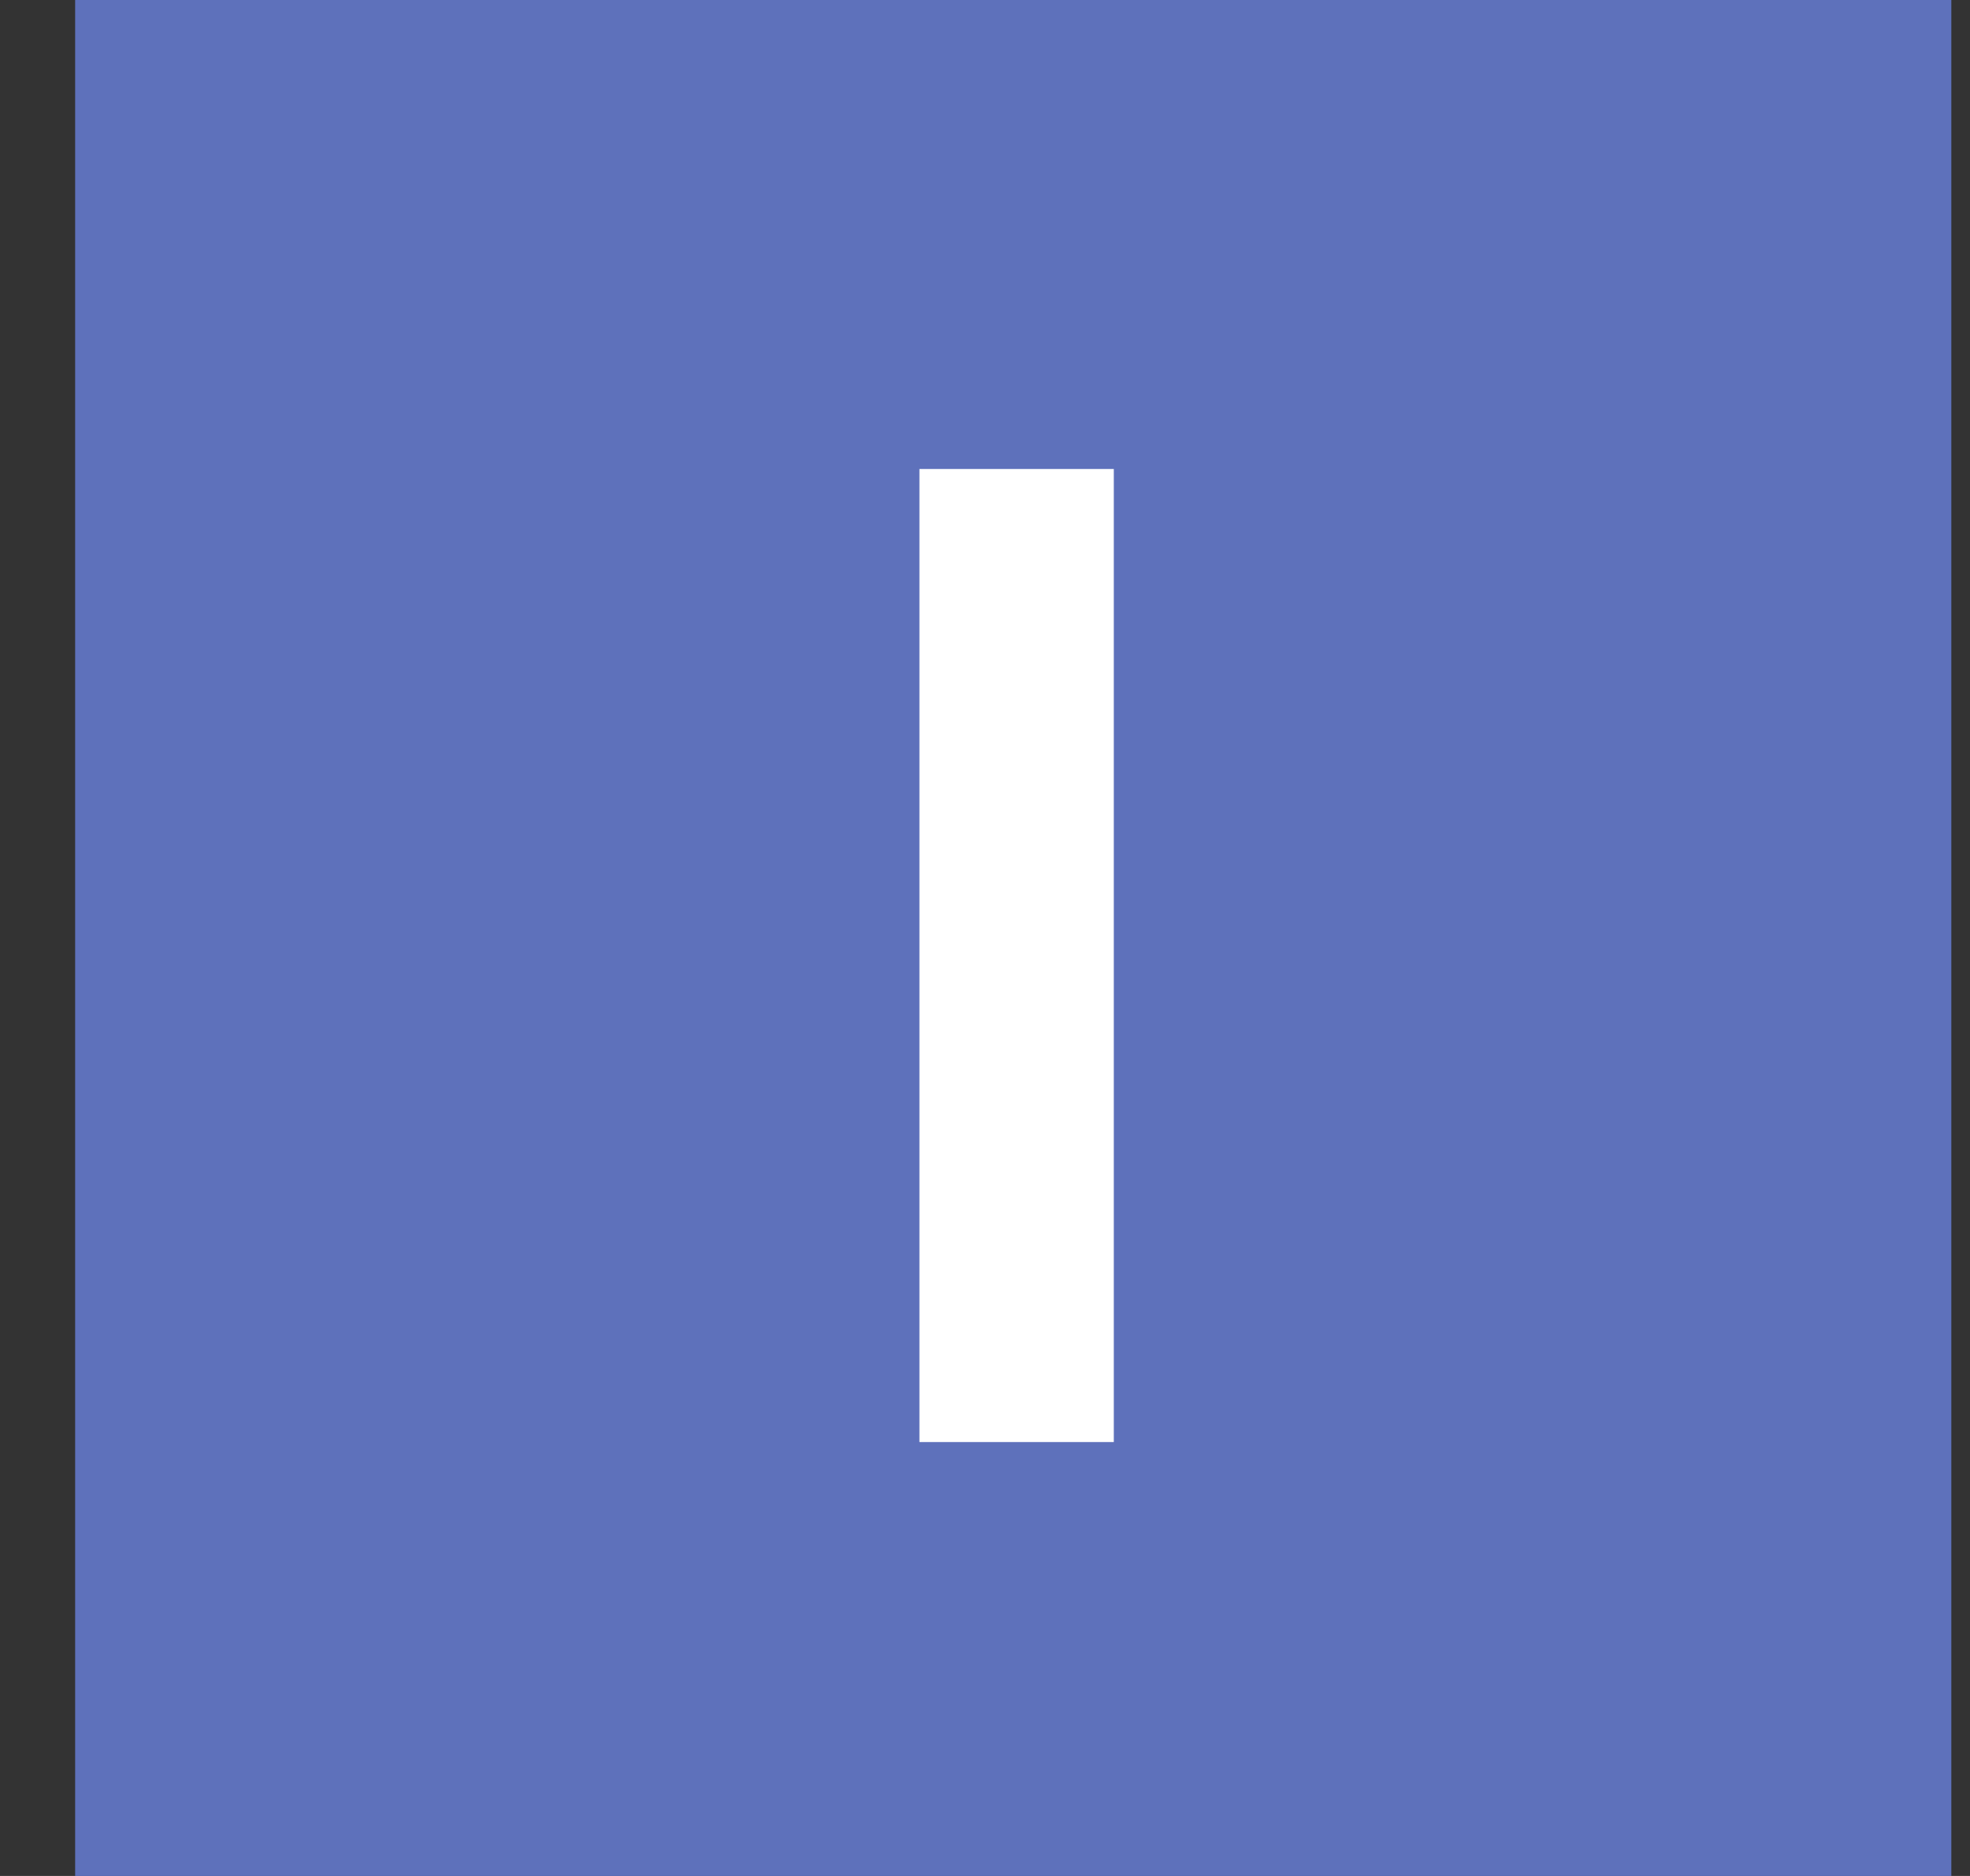
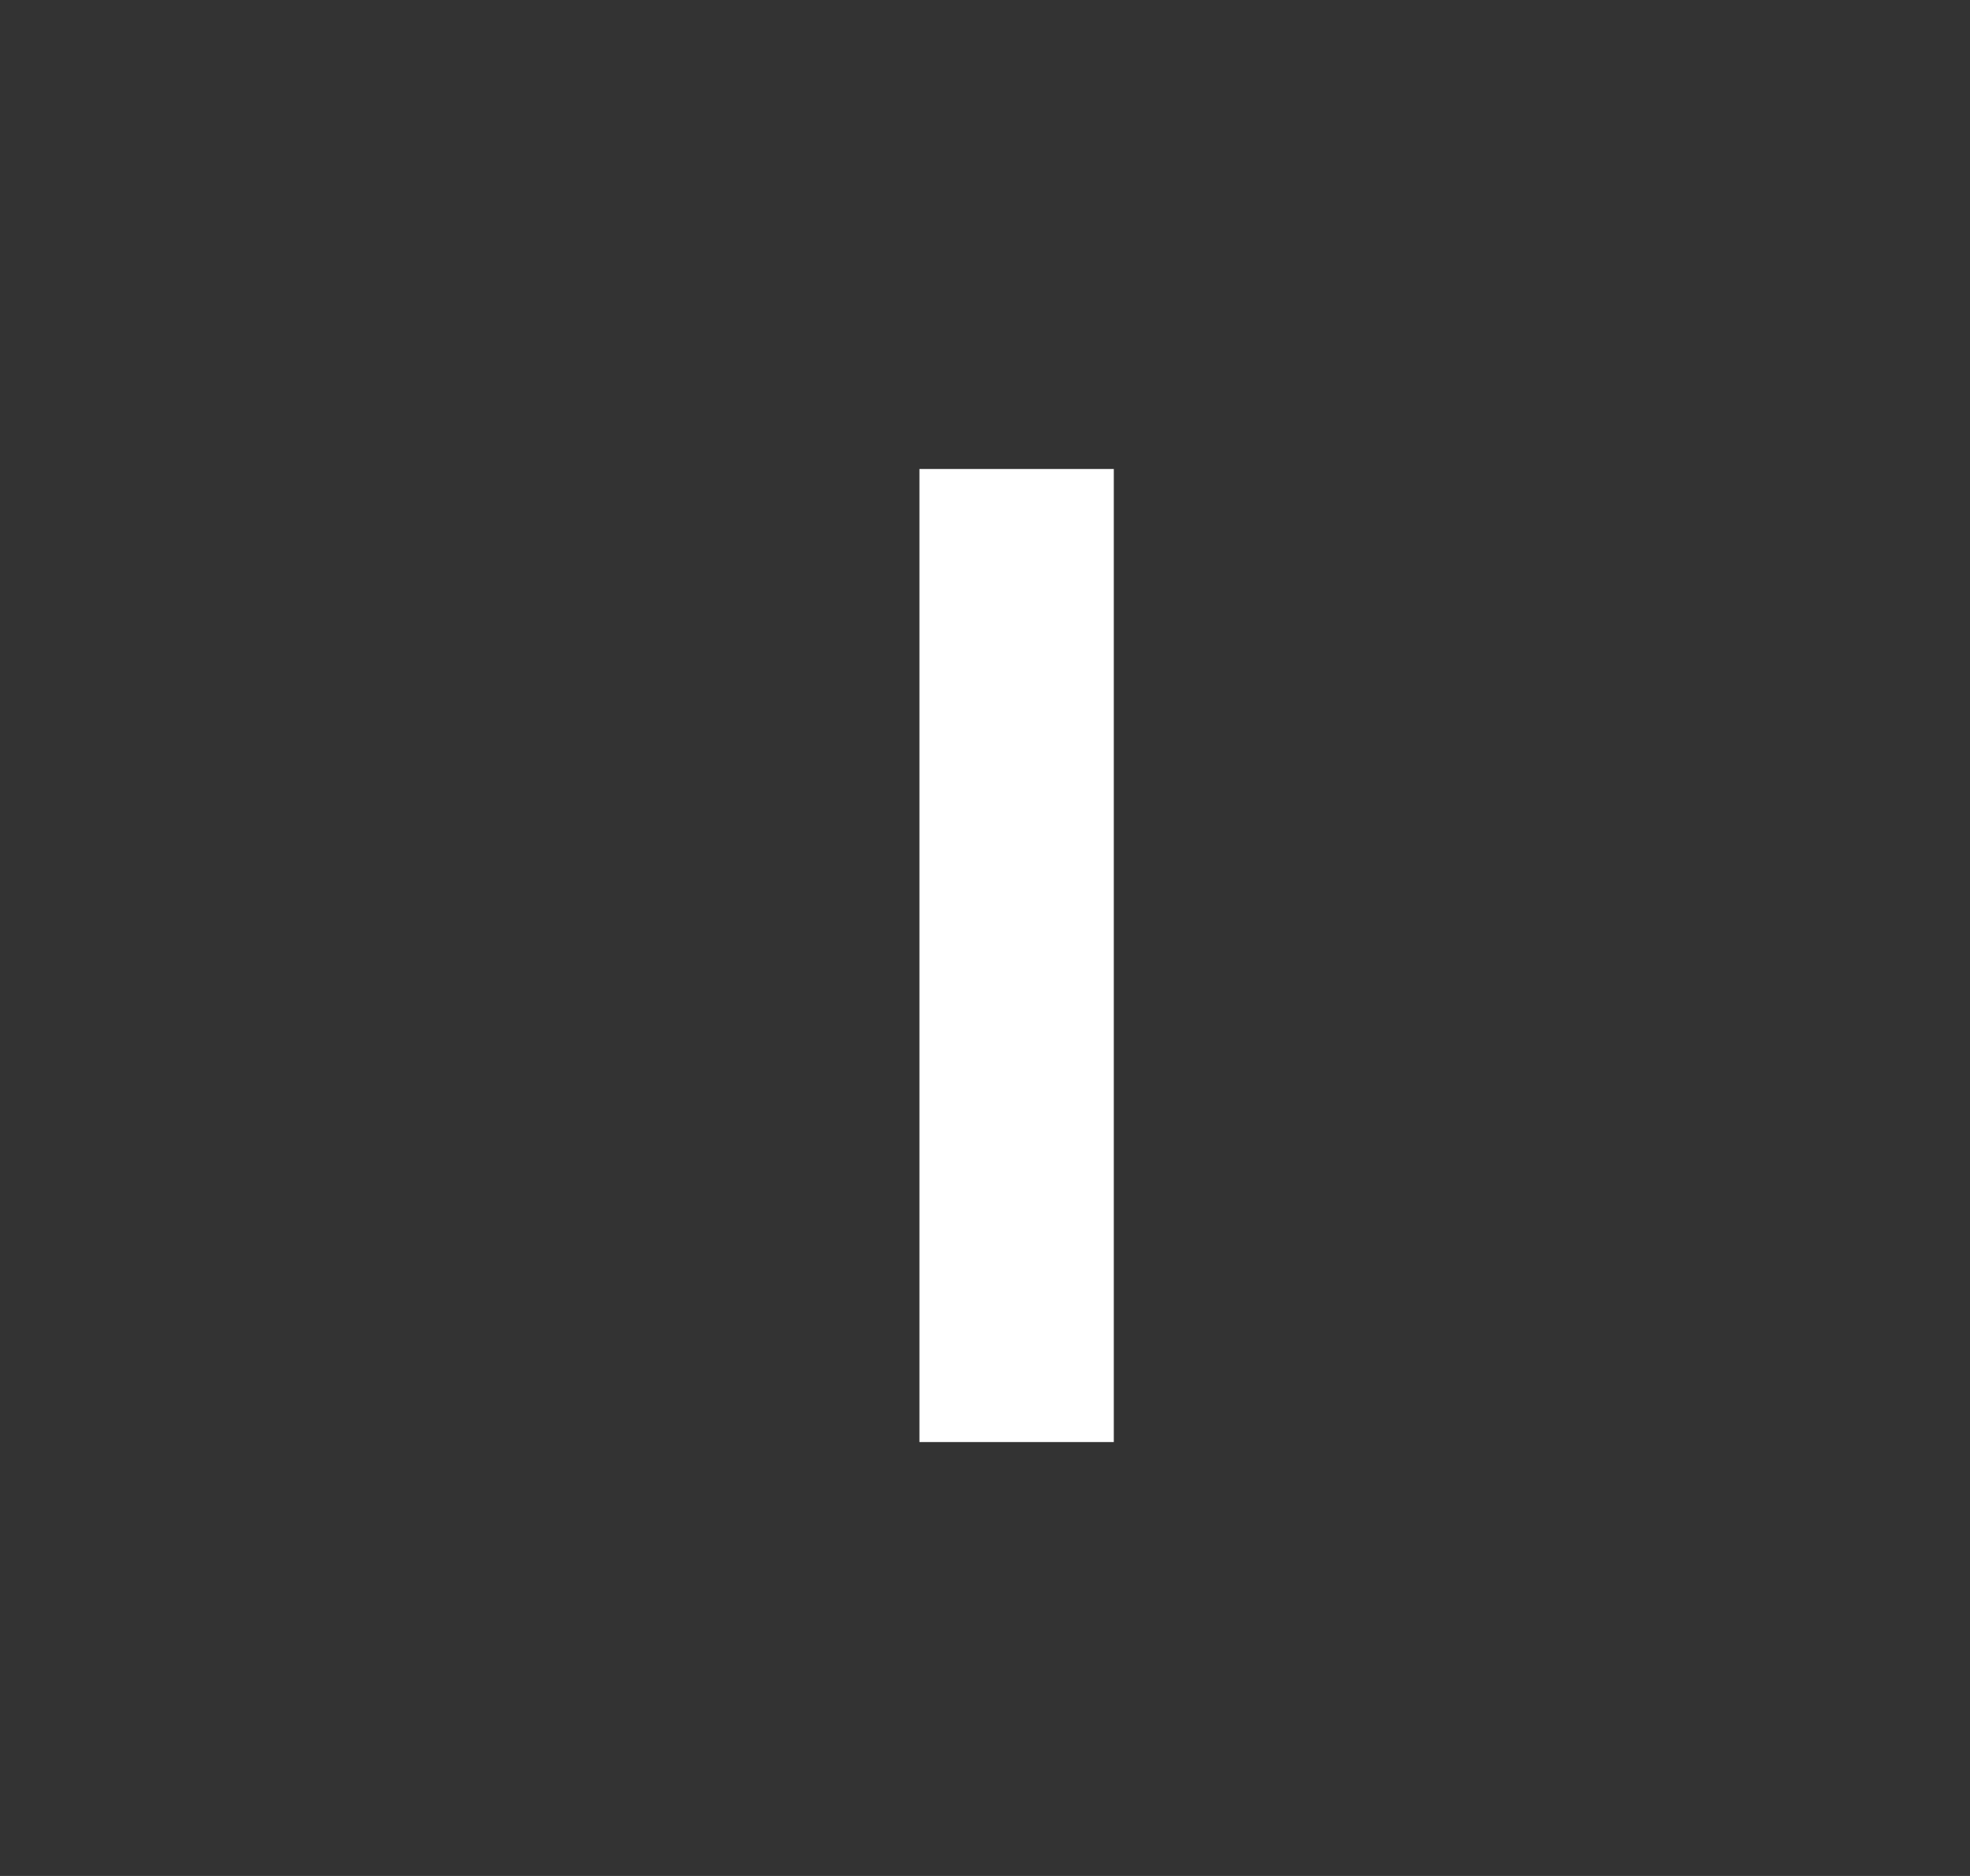
<svg xmlns="http://www.w3.org/2000/svg" width="21" height="20" viewBox="0 0 21 20" fill="none">
  <rect x="0" y="0" width="21" height="20" fill="#333333" stroke="none" />
-   <rect x="0.801" width="20" height="20" fill="#5E71BB" />
  <path d="M9.801 15.374V5H11.873V15.374H9.801Z" fill="white" />
</svg>